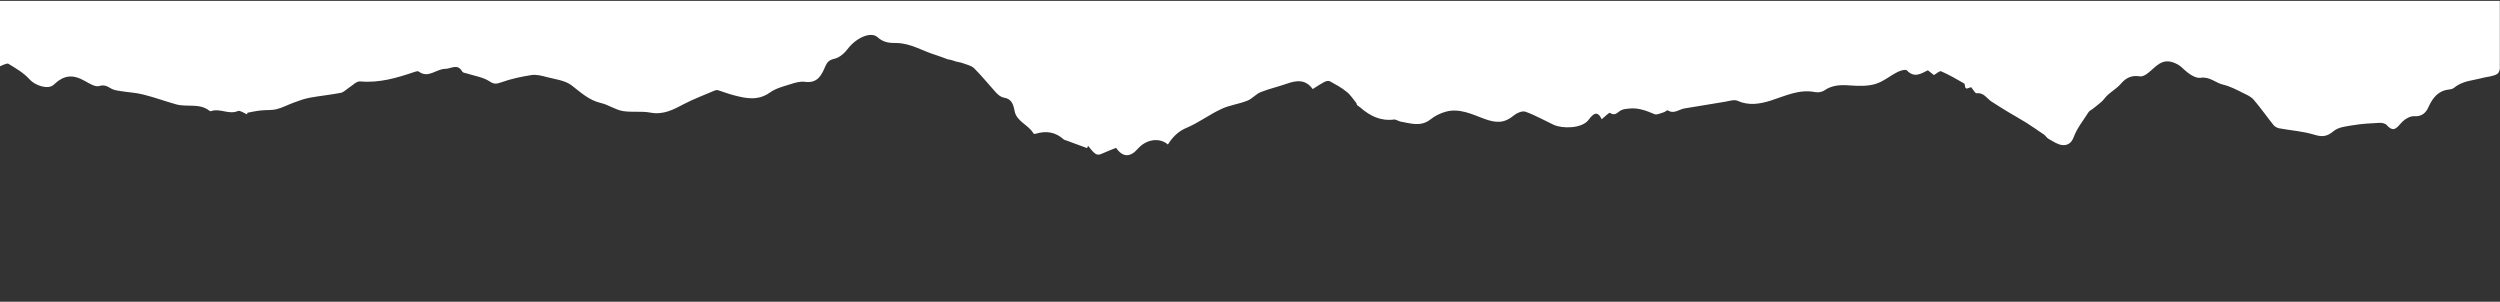
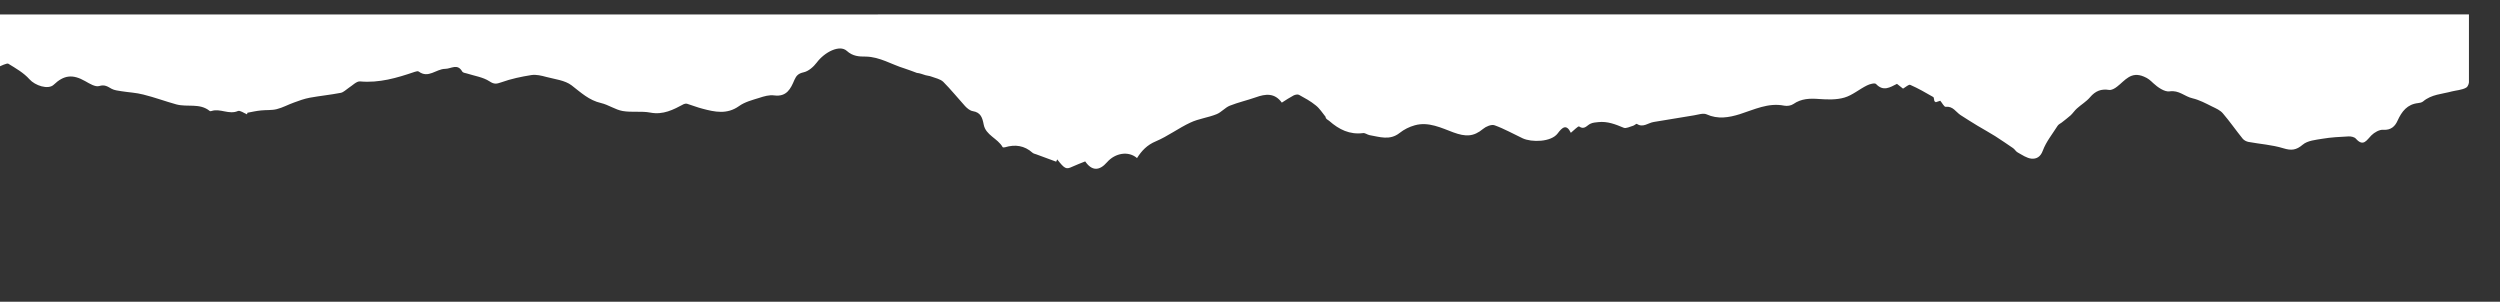
<svg xmlns="http://www.w3.org/2000/svg" id="Ebene_1" x="0px" y="0px" viewBox="0 0 1731.7 209" style="enable-background:new 0 0 1731.7 209;" xml:space="preserve">
  <rect x="0" y="0" width="1731.7" height="209" fill="#333333" stroke="none" />
  <style type="text/css"> .st0{fill:#FFFFFF;} </style>
  <g>
-     <path class="st0" d="M0,0v45.9c0,0,4.8-2.3,5.7-1.8c5.2,3.2,10.7,6.3,14.7,10.8c3.9,4.4,13,7.4,16.8,3.8c7.1-6.8,13.2-7.4,21.8-2.5 c3,1.7,7,4.2,9.7,3.4c3.9-1.2,5.9,0.4,8.6,1.9c2,1.1,4.6,1.3,6.9,1.7c5,0.8,10.2,1,15.1,2.3c7.7,1.9,15.2,4.7,22.8,6.8 c7.6,2.1,16.3-1.1,23.2,4.6c0.2,0.2,0.8,0.1,1.2,0c6-2,12.1,2.7,18.3,0c1.5-0.6,4.1,1.4,6.3,2.3c0.1-0.4,0.2-0.7,0.3-1.1 c3.1-0.6,6.3-1.3,9.4-1.6c3.6-0.4,7.4,0,10.9-0.9c4.1-1,8-3.2,12-4.6c3.5-1.3,7.1-2.6,10.8-3.3c7.1-1.3,14.4-2,21.6-3.4 c1.9-0.4,3.6-2.2,5.4-3.4c2.6-1.6,5.4-4.7,7.9-4.5c13.3,1.2,25.5-2.4,37.8-6.6c0.9-0.3,2.3-0.7,2.9-0.2c6.6,4.9,12-1.8,18.2-1.9 c4.2,0,8.6-4,11.9,1.9c0.5,0.8,2.1,1,3.2,1.3c5.3,1.7,11.1,2.5,15.6,5.4c3.3,2.2,4.9,1.9,8.3,0.7c6.7-2.4,13.8-3.9,20.8-5 c3.3-0.5,7,0.4,10.3,1.3c6,1.6,12.9,2.3,17.5,5.8c6.5,5,12.1,10.4,20.5,12.3c5.1,1.2,9.8,4.6,14.9,5.5c6.3,1.1,13-0.1,19.2,1.1 c8.9,1.7,15.9-2,23.2-5.9c6.9-3.6,14.2-6.3,21.4-9.4c0.7-0.3,1.6-0.4,2.3-0.2c3.6,1.1,7,2.5,10.6,3.4c8.6,2.3,17,4.1,25.3-1.8 c4-2.9,9.2-4.2,14-5.7c3.3-1.1,7.1-2.2,10.4-1.7c8.6,1.1,11.4-4.6,14-10.8c1.3-2.9,2.7-4.4,6.3-5.2c3.4-0.7,6.9-3.8,9.1-6.7 c5.5-7.4,15.9-12.6,20.8-8.2c4.3,3.9,8.6,4,13.3,4c9.7,0.2,17.8,5.5,26.7,8.2c2.9,0.9,5.8,2.1,8.6,3.1c2.2,0.2,4,1,6,1.6 c1.3,0.4,2.7,0.4,3.9,0.9c2.9,1.1,6.3,1.7,8.4,3.7c5.3,5.3,10,11.2,15.1,16.8c1.4,1.5,3.4,3.2,5.4,3.5c5.5,0.9,6.6,4.6,7.5,9.3 c1.4,7.4,9.7,9.5,13.1,15.6c0.2,0.3,1.2,0.3,1.7,0.1c7-2.1,13.4-1.2,19,3.8c0.7,0.6,1.7,0.8,2.6,1.1c4.6,1.7,9.2,3.4,13.8,5.1 c0.2-0.6,0.5-1.1,0.7-1.6c5.2,6.6,6.2,7.1,10.4,5.1c3-1.4,6.1-2.5,9-3.7c4.6,6.7,9.8,6.7,15.1,0.6c5.7-6.5,14.9-8,20.8-2.9 c3.2-5.1,7-9.1,13-11.6c8.3-3.5,15.8-9.2,24-13c5.7-2.7,12.2-3.4,18.1-5.8c3.3-1.3,5.9-4.6,9.2-5.9c5.8-2.3,12-3.7,18-5.8 c6.7-2.4,13-3.2,18,3.7c2.8-1.8,5.5-3.6,8.2-5c1-0.5,2.8-0.9,3.7-0.4c4,2.2,8.1,4.4,11.6,7.3c2.7,2.1,4.6,5.2,6.8,7.9 c0.1,1.7,1.6,2,2.6,2.9c6.7,5.9,14.1,9.6,23.4,8.4c1.4-0.2,2.9,1.1,4.4,1.4c7,1.2,14.1,3.9,20.9-1.5c3-2.4,6.8-4.3,10.5-5.3 c9.5-2.7,18.6,1.9,26.7,4.9c8.5,3.1,14,3.1,20.6-2.4c2-1.7,5.8-3.3,8-2.5c6.7,2.4,13,6,19.4,9c6.2,2.9,19.8,2.7,24.3-3.4 c3-4,6-6.9,9.1-0.4c2.2-1.8,5.1-4.8,5.7-4.4c3.7,2.6,5.4-0.8,7.9-1.9c1.6-0.8,3.6-0.9,5.4-1.1c6.3-0.7,11.9,1.5,17.6,3.9 c1.7,0.7,4.4-0.8,6.6-1.4c0.9-0.3,2.1-1.5,2.5-1.3c4.3,2.9,7.8-0.7,11.7-1.3c9.3-1.5,18.6-3.1,27.9-4.6c2.9-0.5,6.4-1.7,8.7-0.7 c7.9,3.6,15.6,2.2,23-0.1c10.1-3.2,19.7-8.1,30.8-5.9c2,0.4,4.7,0,6.3-1.1c5.6-3.9,11.6-4,18-3.5c5.8,0.4,12,0.6,17.4-1 c5.5-1.6,10.3-5.8,15.6-8.4c1.9-1,5.5-1.9,6.3-1c5.1,5.4,9.7,2.3,14.5-0.1c1.5,1.2,2.9,2.3,4.2,3.3c1.8-1,4-3.1,5-2.6 c5.5,2.4,10.7,5.4,15.9,8.4c0.6,0.3,0.5,1.8,0.8,2.8c0.1,0.3,0.6,0.5,1,0.8c1-0.3,2.1-0.7,3.1-1c1.3,1.5,2.7,4.3,3.7,4.2 c5.1-0.6,7.1,3.6,10.3,5.7c3.9,2.5,7.8,5,11.8,7.4c4,2.4,8.2,4.7,12.2,7.2c4.2,2.7,8.3,5.5,12.4,8.3c1.2,0.8,1.9,2.3,3.2,3 c3.1,1.7,6.3,4,9.6,4.3c3.3,0.3,6.2-1.1,7.8-5.5c2.3-6.2,6.7-11.6,10.3-17.3c0.6-0.9,1.8-1.5,2.8-2.2c2.1-1.7,4.2-3.2,6.2-5 c1.6-1.5,2.8-3.4,4.4-4.8c3-2.7,6.6-4.8,9.1-7.8c3.6-4.2,7.6-5.9,13.1-5c1.7,0.3,4-1,5.6-2.3c5.5-4.2,9.5-10.8,18.6-6.9 c2.9,1.2,4.3,2.5,6.4,4.5c3,2.8,7.8,6.2,11.3,5.7c6.6-1,10.5,3.6,15.9,4.8c4.7,1.1,9.2,3.5,13.6,5.7c2.7,1.3,5.7,2.6,7.5,4.8 c4.8,5.6,9,11.7,13.7,17.5c0.9,1.1,2.5,1.9,3.9,2.2c8.1,1.5,16.4,2,24.2,4.4c5.5,1.7,8.9,1.4,13.5-2.5c3.3-2.8,8.9-3.3,13.7-4.1 c5.9-1,12-1.3,18-1.6c1.7-0.1,4.1,0.4,5.1,1.6c5.2,5.8,7.4,1,10.7-2.3c2.1-2.1,5.6-4.1,8.3-3.9c5.4,0.4,8.2-2.6,9.8-6.2 c3-6.6,6.8-11.5,14.4-12.3c1.1-0.1,2.4-0.4,3.3-1.1c5.9-5,13.2-5.1,20.1-7c2.3-0.6,7.2-1,9.8-2.6c1.7-1.1,1.9-3.7,1.9-3.7 s0-46.9,0-47H0z" />
+     <path class="st0" d="M0,0v45.9c0,0,4.8-2.3,5.7-1.8c5.2,3.2,10.7,6.3,14.7,10.8c3.9,4.4,13,7.4,16.8,3.8c7.1-6.8,13.2-7.4,21.8-2.5 c3,1.7,7,4.2,9.7,3.4c3.9-1.2,5.9,0.4,8.6,1.9c2,1.1,4.6,1.3,6.9,1.7c5,0.8,10.2,1,15.1,2.3c7.7,1.9,15.2,4.7,22.8,6.8 c7.6,2.1,16.3-1.1,23.2,4.6c0.2,0.2,0.8,0.1,1.2,0c6-2,12.1,2.7,18.3,0c1.5-0.6,4.1,1.4,6.3,2.3c0.1-0.4,0.2-0.7,0.3-1.1 c3.1-0.6,6.3-1.3,9.4-1.6c3.6-0.4,7.4,0,10.9-0.9c4.1-1,8-3.2,12-4.6c3.5-1.3,7.1-2.6,10.8-3.3c7.1-1.3,14.4-2,21.6-3.4 c1.9-0.4,3.6-2.2,5.4-3.4c2.6-1.6,5.4-4.7,7.9-4.5c13.3,1.2,25.5-2.4,37.8-6.6c0.9-0.3,2.3-0.7,2.9-0.2c6.6,4.9,12-1.8,18.2-1.9 c4.2,0,8.6-4,11.9,1.9c0.5,0.8,2.1,1,3.2,1.3c5.3,1.7,11.1,2.5,15.6,5.4c3.3,2.2,4.9,1.9,8.3,0.7c6.7-2.4,13.8-3.9,20.8-5 c3.3-0.5,7,0.4,10.3,1.3c6,1.6,12.9,2.3,17.5,5.8c6.5,5,12.1,10.4,20.5,12.3c5.1,1.2,9.8,4.6,14.9,5.5c6.3,1.1,13-0.1,19.2,1.1 c8.9,1.7,15.9-2,23.2-5.9c0.7-0.3,1.6-0.4,2.3-0.2c3.6,1.1,7,2.5,10.6,3.4c8.6,2.3,17,4.1,25.3-1.8 c4-2.9,9.2-4.2,14-5.7c3.3-1.1,7.1-2.2,10.4-1.7c8.6,1.1,11.4-4.6,14-10.8c1.3-2.9,2.7-4.4,6.3-5.2c3.4-0.7,6.9-3.8,9.1-6.7 c5.5-7.4,15.9-12.6,20.8-8.2c4.3,3.9,8.6,4,13.3,4c9.7,0.2,17.8,5.5,26.7,8.2c2.9,0.9,5.8,2.1,8.6,3.1c2.2,0.2,4,1,6,1.6 c1.3,0.4,2.7,0.4,3.9,0.9c2.9,1.1,6.3,1.7,8.4,3.7c5.3,5.3,10,11.2,15.1,16.8c1.4,1.5,3.4,3.2,5.4,3.5c5.5,0.9,6.6,4.6,7.5,9.3 c1.4,7.4,9.7,9.5,13.1,15.6c0.2,0.3,1.2,0.3,1.7,0.1c7-2.1,13.4-1.2,19,3.8c0.7,0.6,1.7,0.8,2.6,1.1c4.6,1.7,9.2,3.4,13.8,5.1 c0.2-0.6,0.5-1.1,0.7-1.6c5.2,6.6,6.2,7.1,10.4,5.1c3-1.4,6.1-2.5,9-3.7c4.6,6.7,9.8,6.7,15.1,0.6c5.7-6.5,14.9-8,20.8-2.9 c3.2-5.1,7-9.1,13-11.6c8.3-3.5,15.8-9.2,24-13c5.7-2.7,12.2-3.4,18.1-5.8c3.3-1.3,5.9-4.6,9.2-5.9c5.8-2.3,12-3.7,18-5.8 c6.7-2.4,13-3.2,18,3.7c2.8-1.8,5.5-3.6,8.2-5c1-0.5,2.8-0.9,3.7-0.4c4,2.2,8.1,4.4,11.6,7.3c2.7,2.1,4.6,5.2,6.8,7.9 c0.1,1.7,1.6,2,2.6,2.9c6.7,5.9,14.1,9.6,23.4,8.4c1.4-0.2,2.9,1.1,4.4,1.4c7,1.2,14.1,3.9,20.9-1.5c3-2.4,6.8-4.3,10.5-5.3 c9.5-2.7,18.6,1.9,26.7,4.9c8.5,3.1,14,3.1,20.6-2.4c2-1.7,5.8-3.3,8-2.5c6.7,2.4,13,6,19.4,9c6.2,2.9,19.8,2.7,24.3-3.4 c3-4,6-6.9,9.1-0.4c2.2-1.8,5.1-4.8,5.7-4.4c3.7,2.6,5.4-0.8,7.9-1.9c1.6-0.8,3.6-0.9,5.4-1.1c6.3-0.7,11.9,1.5,17.6,3.9 c1.7,0.7,4.4-0.8,6.6-1.4c0.9-0.3,2.1-1.5,2.5-1.3c4.3,2.9,7.8-0.7,11.7-1.3c9.3-1.5,18.6-3.1,27.9-4.6c2.9-0.5,6.4-1.7,8.7-0.7 c7.9,3.6,15.6,2.2,23-0.1c10.1-3.2,19.7-8.1,30.8-5.9c2,0.4,4.7,0,6.3-1.1c5.6-3.9,11.6-4,18-3.5c5.8,0.4,12,0.6,17.4-1 c5.5-1.6,10.3-5.8,15.6-8.4c1.9-1,5.5-1.9,6.3-1c5.1,5.4,9.7,2.3,14.5-0.1c1.5,1.2,2.9,2.3,4.2,3.3c1.8-1,4-3.1,5-2.6 c5.5,2.4,10.7,5.4,15.9,8.4c0.6,0.3,0.5,1.8,0.8,2.8c0.1,0.3,0.6,0.5,1,0.8c1-0.3,2.1-0.7,3.1-1c1.3,1.5,2.7,4.3,3.7,4.2 c5.1-0.6,7.1,3.6,10.3,5.7c3.9,2.5,7.8,5,11.8,7.4c4,2.4,8.2,4.7,12.2,7.2c4.2,2.7,8.3,5.5,12.4,8.3c1.2,0.8,1.9,2.3,3.2,3 c3.1,1.7,6.3,4,9.6,4.3c3.3,0.3,6.2-1.1,7.8-5.5c2.3-6.2,6.7-11.6,10.3-17.3c0.6-0.9,1.8-1.5,2.8-2.2c2.1-1.7,4.2-3.2,6.2-5 c1.6-1.5,2.8-3.4,4.4-4.8c3-2.7,6.6-4.8,9.1-7.8c3.6-4.2,7.6-5.9,13.1-5c1.7,0.3,4-1,5.6-2.3c5.5-4.2,9.5-10.8,18.6-6.9 c2.9,1.2,4.3,2.5,6.4,4.5c3,2.8,7.8,6.2,11.3,5.7c6.6-1,10.5,3.6,15.9,4.8c4.7,1.1,9.2,3.5,13.6,5.7c2.7,1.3,5.7,2.6,7.5,4.8 c4.8,5.6,9,11.7,13.7,17.5c0.9,1.1,2.5,1.9,3.9,2.2c8.1,1.5,16.4,2,24.2,4.4c5.5,1.7,8.9,1.4,13.5-2.5c3.3-2.8,8.9-3.3,13.7-4.1 c5.9-1,12-1.3,18-1.6c1.7-0.1,4.1,0.4,5.1,1.6c5.2,5.8,7.4,1,10.7-2.3c2.1-2.1,5.6-4.1,8.3-3.9c5.4,0.4,8.2-2.6,9.8-6.2 c3-6.6,6.8-11.5,14.4-12.3c1.1-0.1,2.4-0.4,3.3-1.1c5.9-5,13.2-5.1,20.1-7c2.3-0.6,7.2-1,9.8-2.6c1.7-1.1,1.9-3.7,1.9-3.7 s0-46.9,0-47H0z" />
  </g>
</svg>